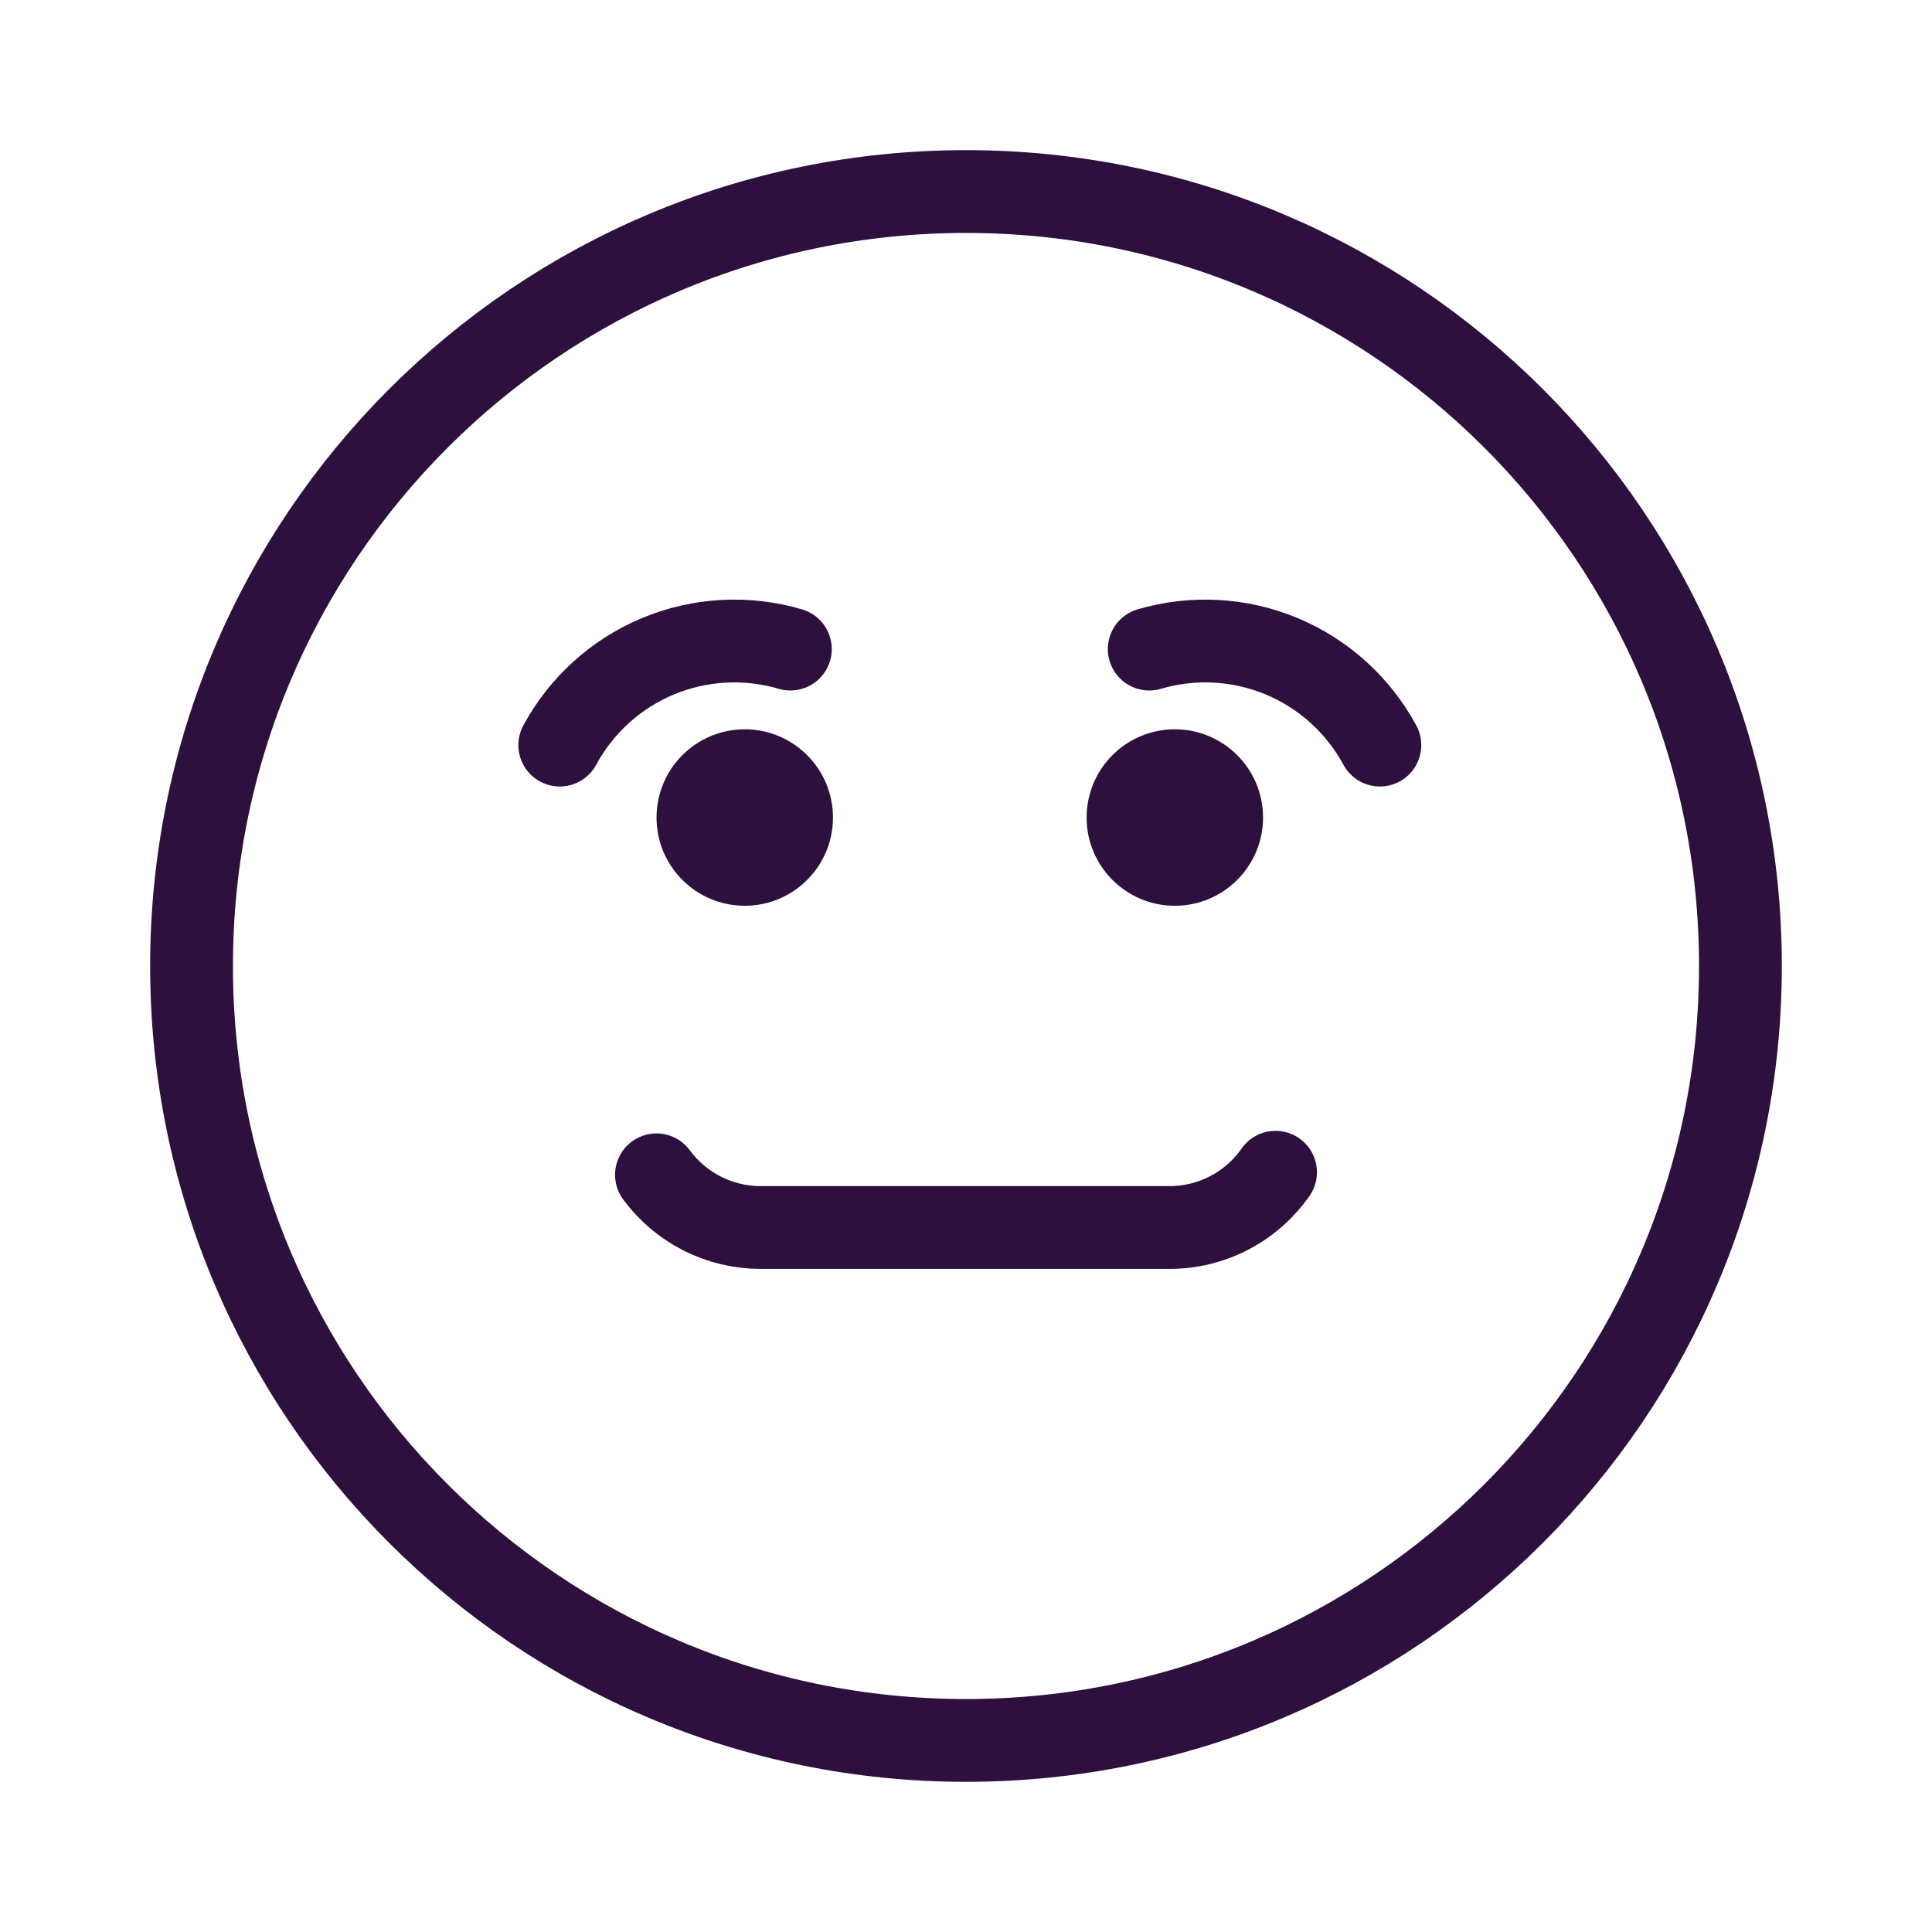
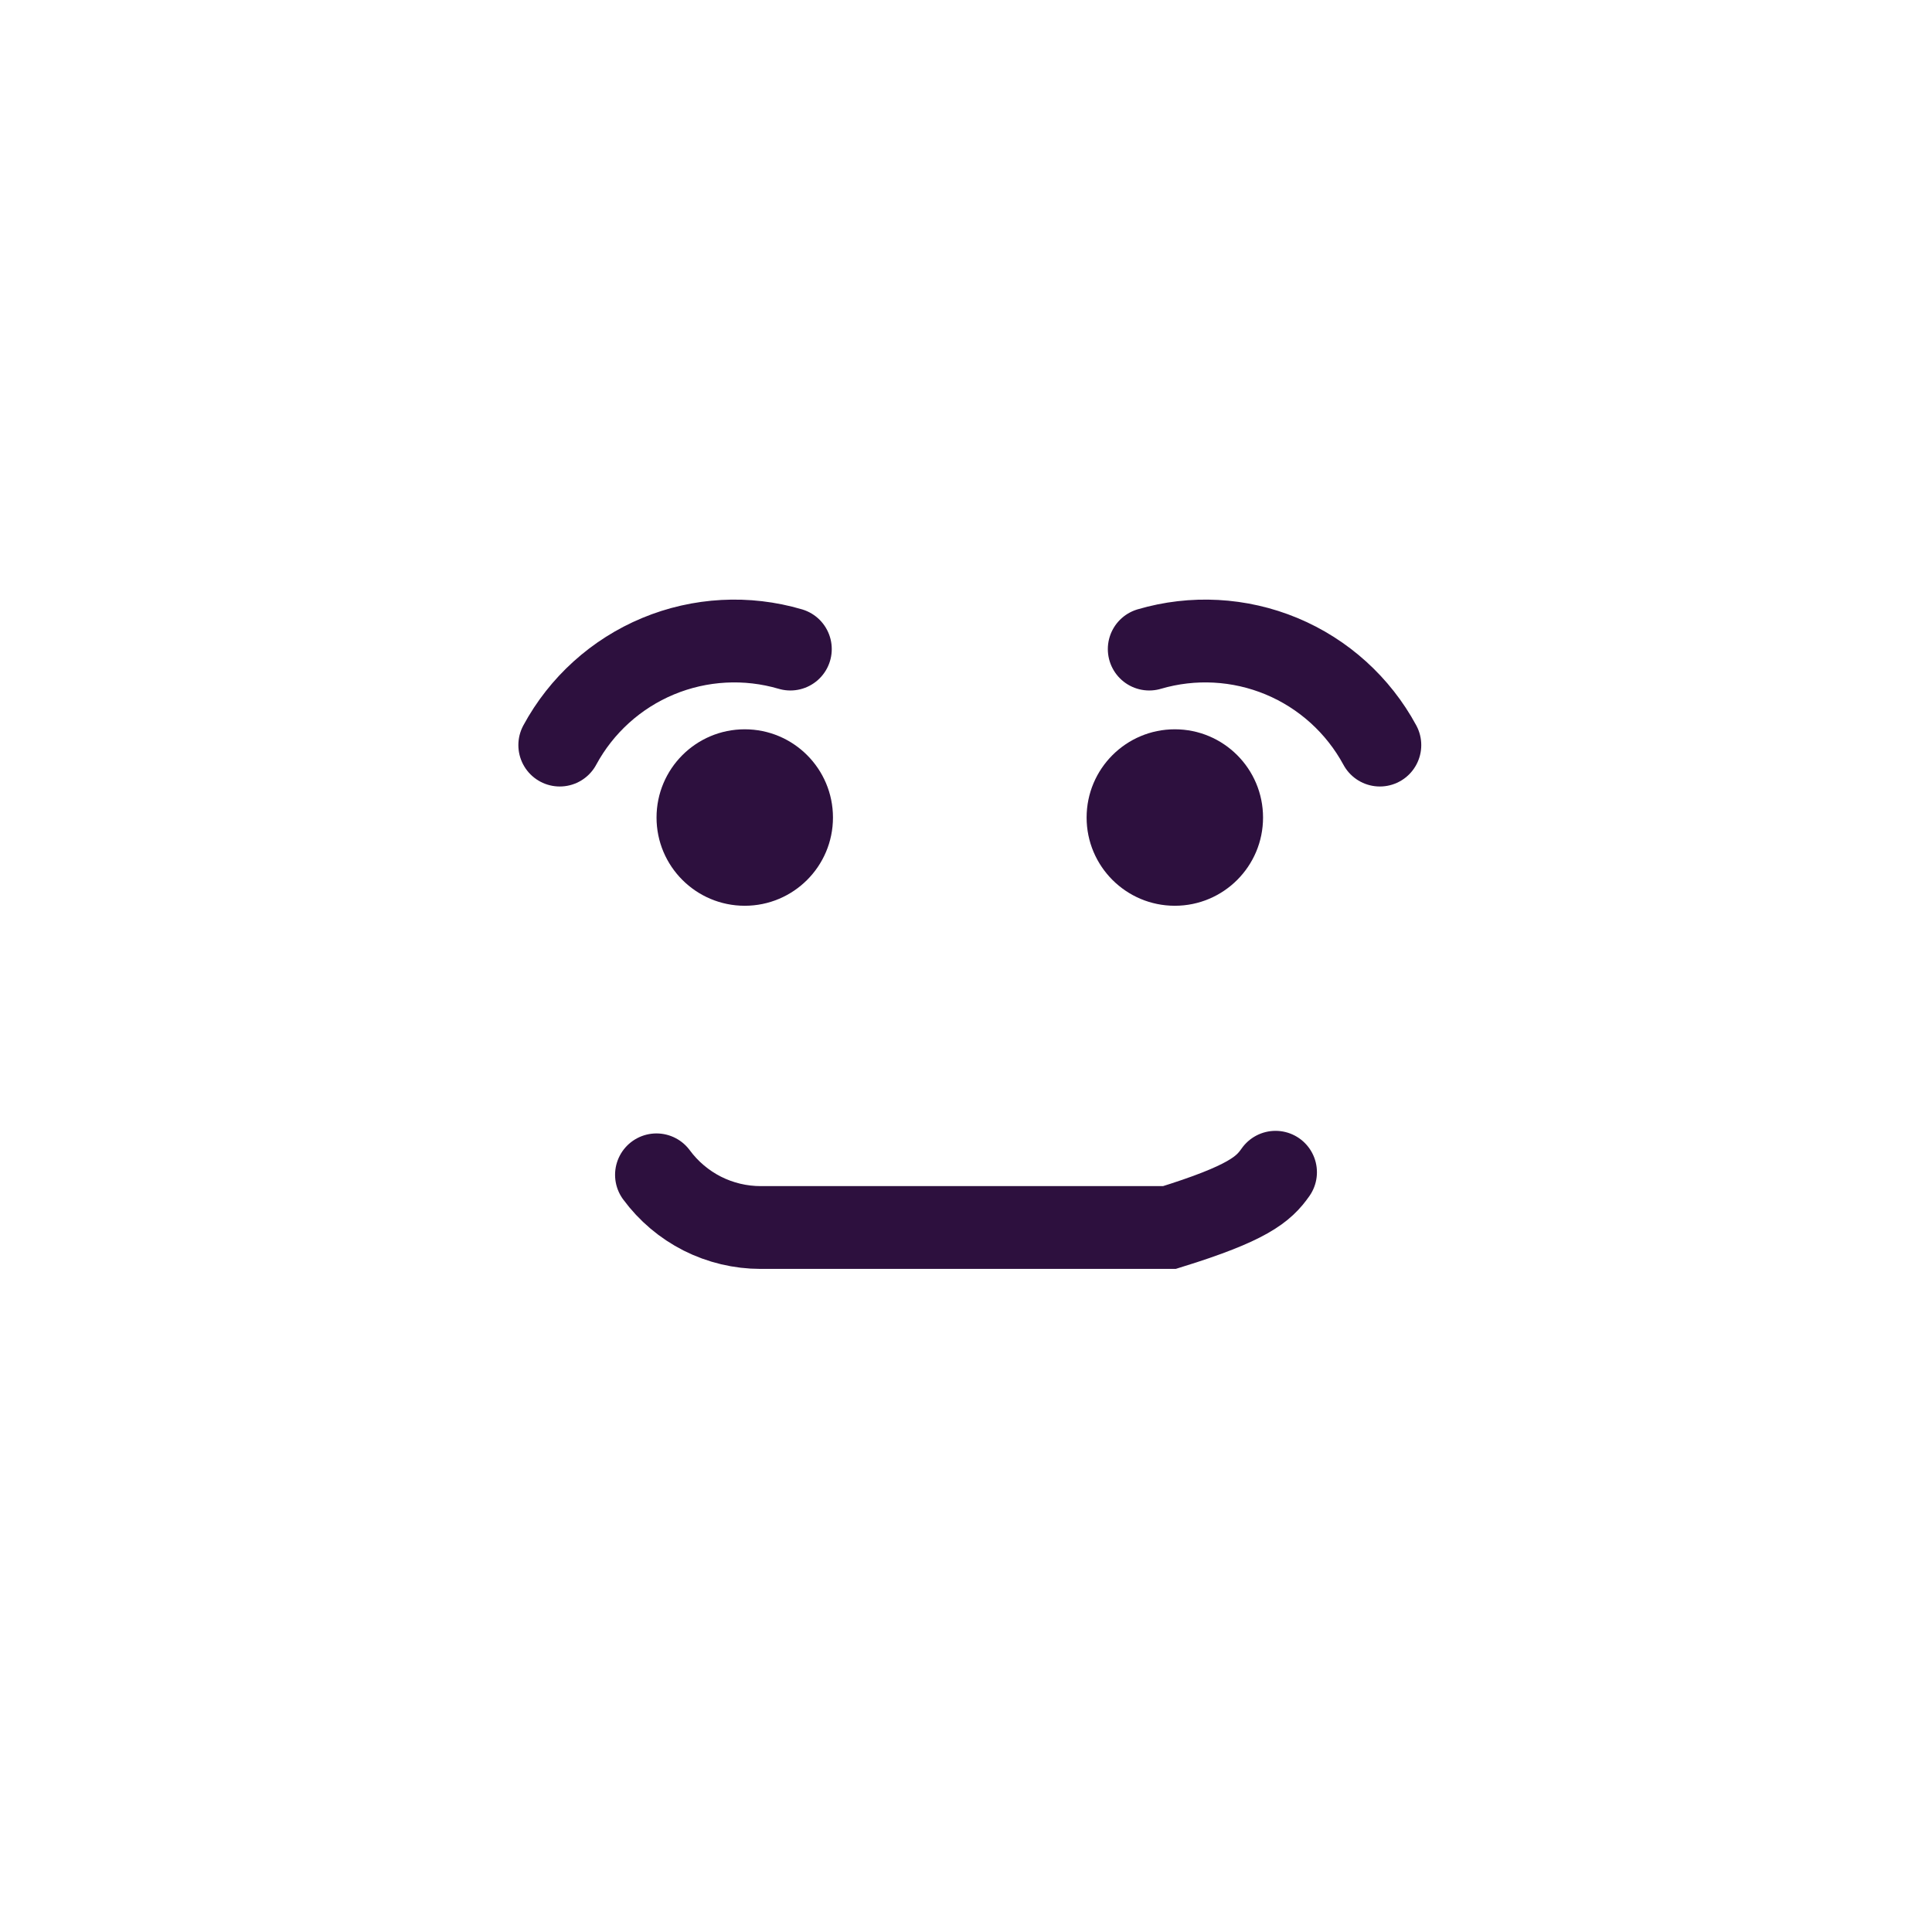
<svg xmlns="http://www.w3.org/2000/svg" width="56" height="56" viewBox="0 0 56 56" fill="none">
-   <path d="M28 50.447C40.397 50.447 50.447 40.397 50.447 28C50.447 15.602 40.397 5.552 28 5.552C15.602 5.552 5.552 15.602 5.552 28C5.552 40.397 15.602 50.447 28 50.447Z" stroke="#2D103E" stroke-width="2.4" stroke-miterlimit="10" />
-   <path d="M19.028 34.053C19.377 34.526 19.832 34.911 20.356 35.177C20.881 35.442 21.461 35.58 22.049 35.58H33.897C34.501 35.581 35.095 35.435 35.631 35.156C36.166 34.877 36.626 34.473 36.972 33.978" stroke="#2D103E" stroke-width="2.4" stroke-miterlimit="10" stroke-linecap="round" />
+   <path d="M19.028 34.053C19.377 34.526 19.832 34.911 20.356 35.177C20.881 35.442 21.461 35.58 22.049 35.58H33.897C36.166 34.877 36.626 34.473 36.972 33.978" stroke="#2D103E" stroke-width="2.4" stroke-miterlimit="10" stroke-linecap="round" />
  <path d="M21.587 26.254C22.999 26.254 24.144 25.109 24.144 23.697C24.144 22.284 22.999 21.139 21.587 21.139C20.175 21.139 19.03 22.284 19.03 23.697C19.03 25.109 20.175 26.254 21.587 26.254Z" fill="#2D103E" />
  <path d="M34.053 26.254C35.465 26.254 36.61 25.109 36.61 23.697C36.61 22.284 35.465 21.139 34.053 21.139C32.641 21.139 31.496 22.284 31.496 23.697C31.496 25.109 32.641 26.254 34.053 26.254Z" fill="#2D103E" />
  <path d="M33.311 18.814C34.576 18.442 35.93 18.515 37.147 19.021C38.364 19.528 39.369 20.438 39.996 21.597" stroke="#2D103E" stroke-width="2.4" stroke-miterlimit="10" stroke-linecap="round" />
  <path d="M22.909 18.814C21.645 18.442 20.291 18.515 19.074 19.021C17.857 19.528 16.851 20.438 16.225 21.597" stroke="#2D103E" stroke-width="2.4" stroke-miterlimit="10" stroke-linecap="round" />
</svg>